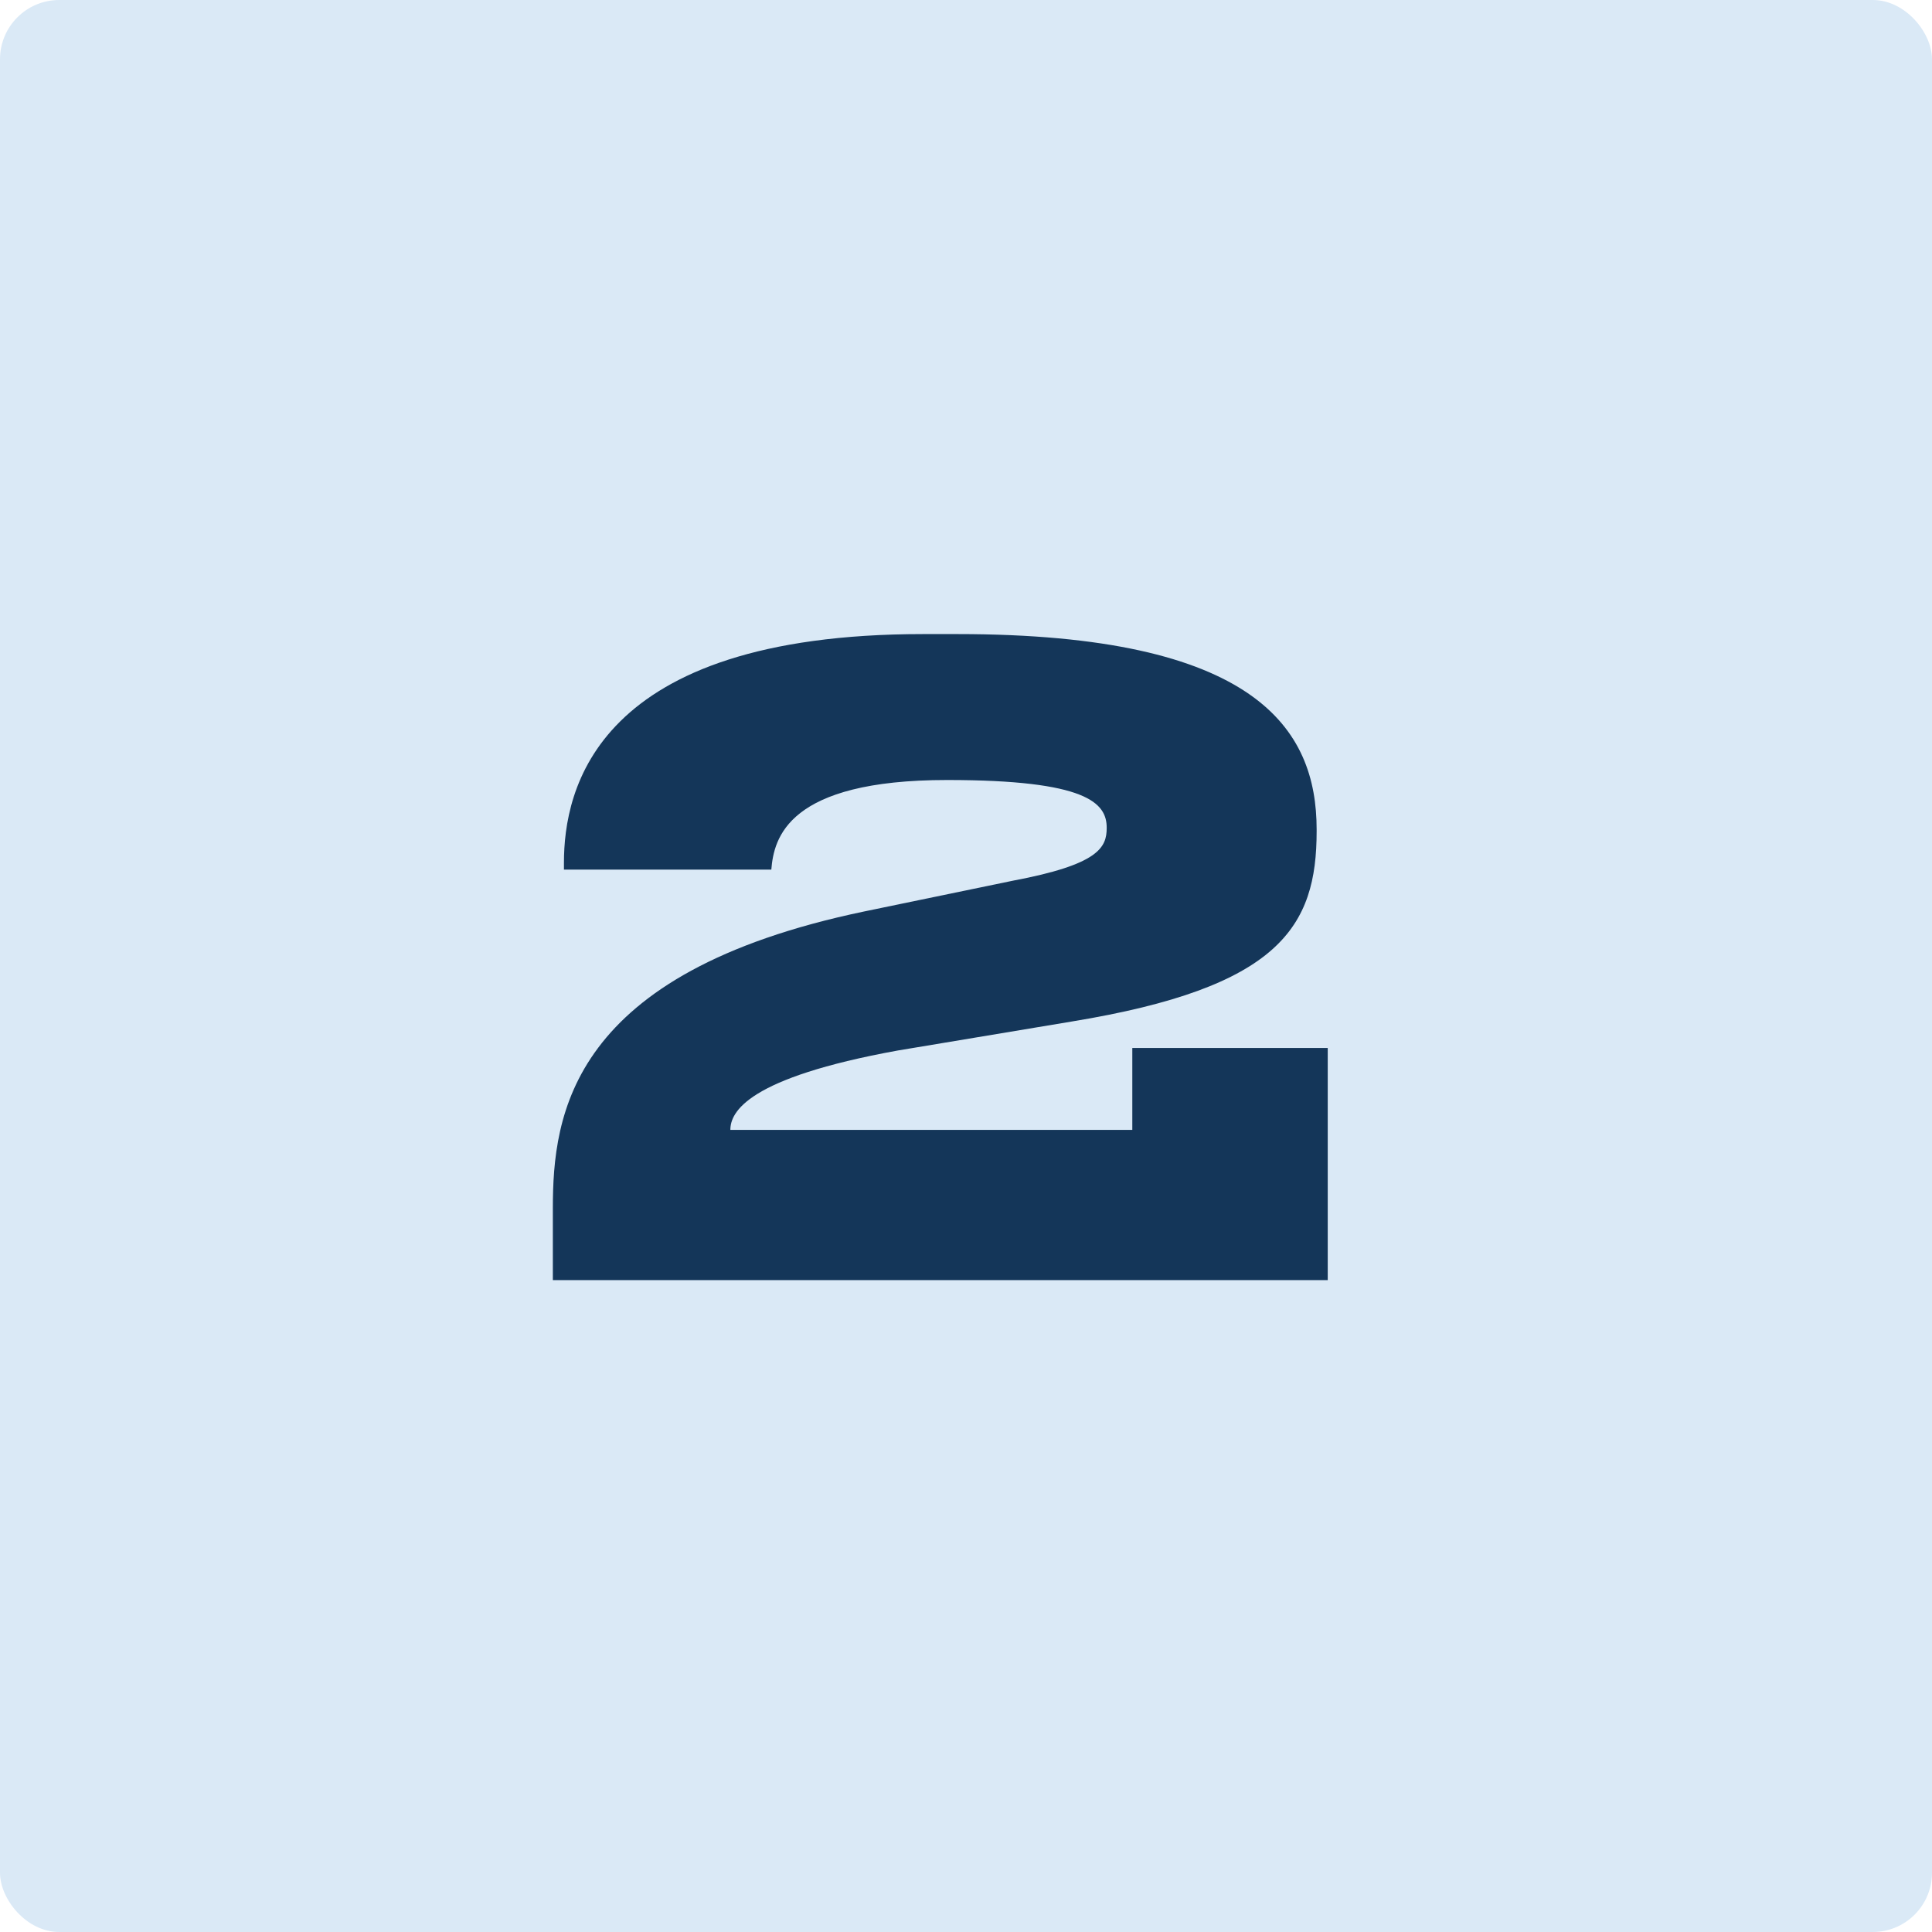
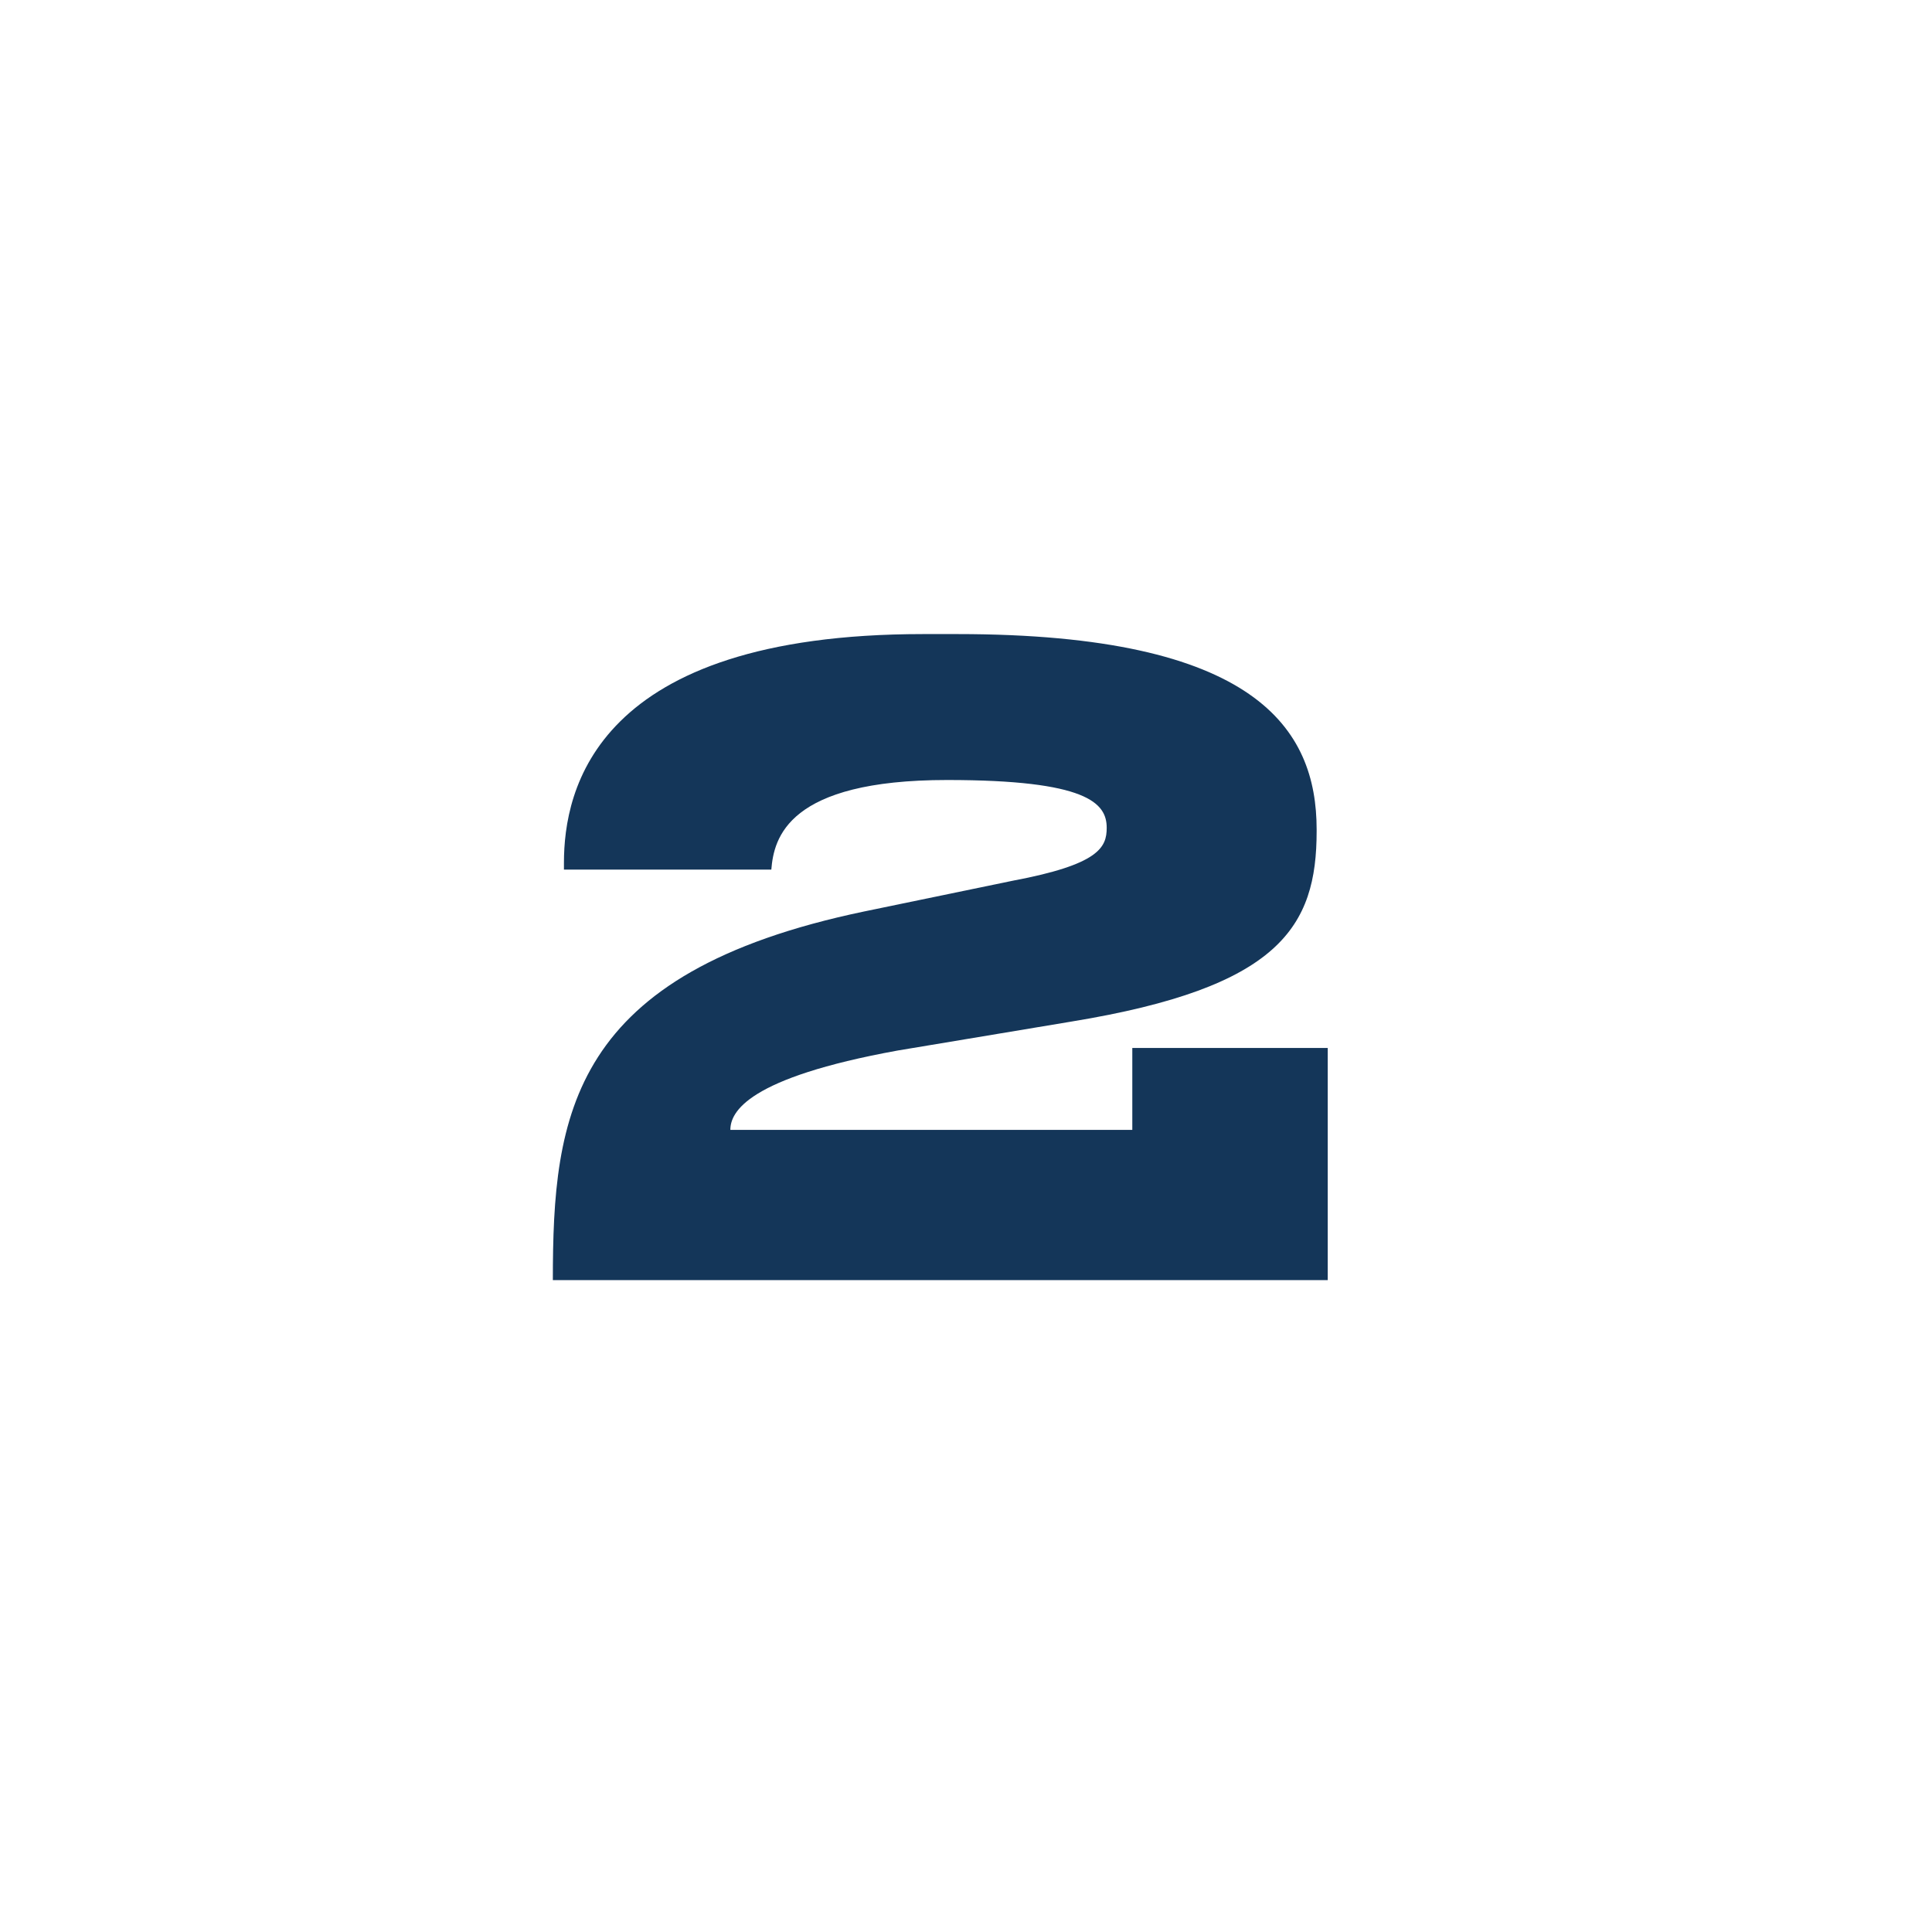
<svg xmlns="http://www.w3.org/2000/svg" width="163" height="163" viewBox="0 0 163 163" fill="none">
-   <rect width="163" height="163" rx="5" fill="#DAE9F6" />
-   <path d="M112.019 108H46.643V101.952C46.643 94.032 48.083 82.08 72.923 76.896L85.451 74.304C92.723 72.936 93.371 71.496 93.371 69.84C93.371 67.752 91.715 65.808 79.907 65.808C66.443 65.808 65.291 70.704 65.075 73.368H47.579V72.792C47.579 66.672 50.171 53.496 77.891 53.496H80.771C105.971 53.496 111.083 61.488 111.083 69.984V70.128C111.083 78.192 107.987 83.304 90.419 86.184L75.731 88.632C63.059 90.936 61.619 93.816 61.619 95.328H95.531V88.416H112.019V108Z" fill="#143659" />
+   <path d="M112.019 108H46.643C46.643 94.032 48.083 82.08 72.923 76.896L85.451 74.304C92.723 72.936 93.371 71.496 93.371 69.84C93.371 67.752 91.715 65.808 79.907 65.808C66.443 65.808 65.291 70.704 65.075 73.368H47.579V72.792C47.579 66.672 50.171 53.496 77.891 53.496H80.771C105.971 53.496 111.083 61.488 111.083 69.984V70.128C111.083 78.192 107.987 83.304 90.419 86.184L75.731 88.632C63.059 90.936 61.619 93.816 61.619 95.328H95.531V88.416H112.019V108Z" fill="#143659" />
</svg>